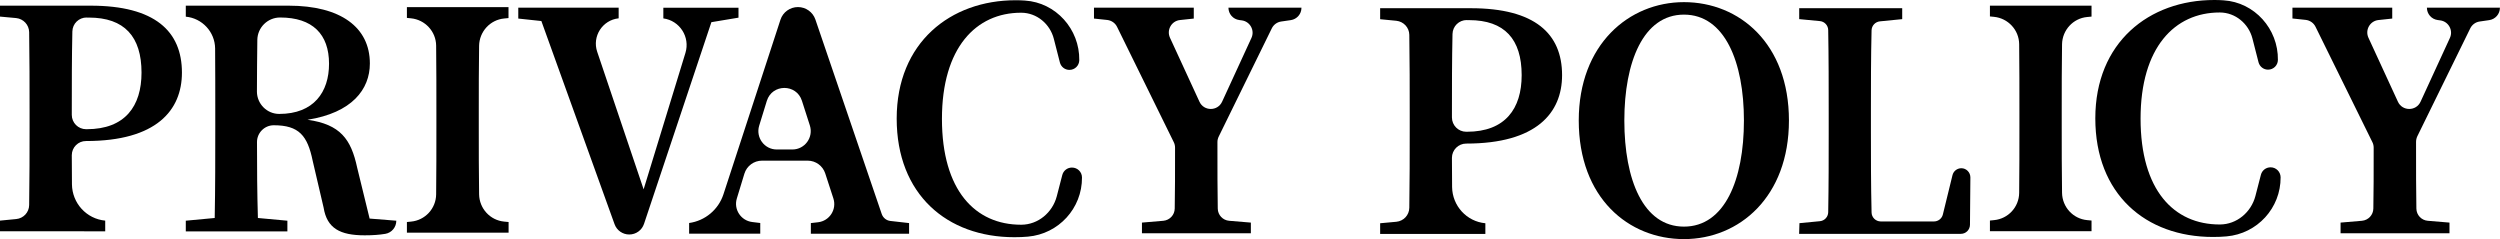
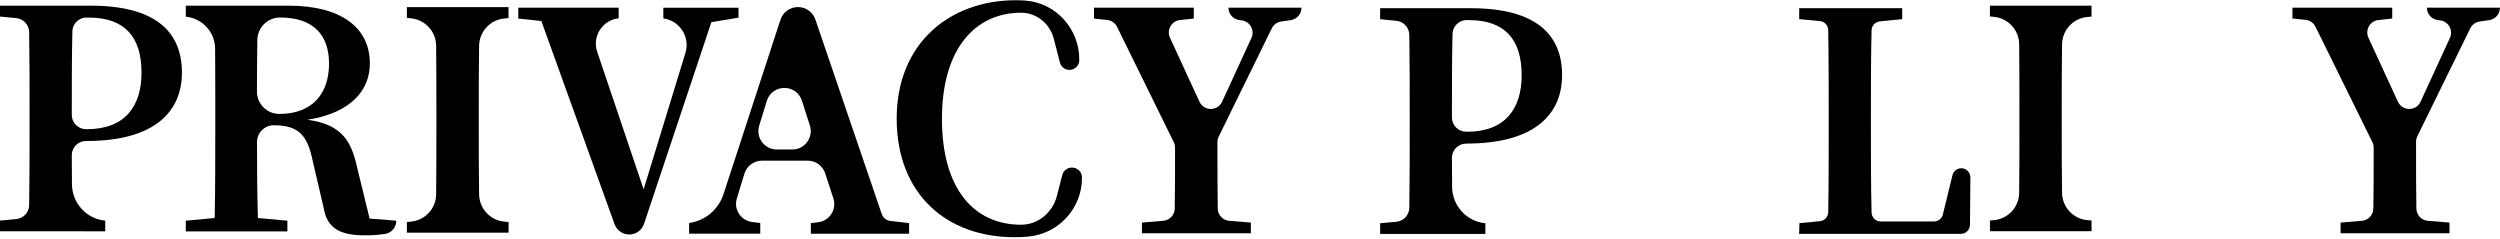
<svg xmlns="http://www.w3.org/2000/svg" version="1.1" id="レイヤー_1" x="0px" y="0px" viewBox="0 0 304.37 29.11" style="enable-background:new 0 0 304.37 29.11;" xml:space="preserve">
  <g>
    <g>
      <g>
        <path d="M148.22,17.28c0,3.6,0,5.88,0.04,8.12c0.01,0.78,0.62,1.42,1.39,1.48l2.64,0.22v1.3h-13.26v-1.3l2.6-0.22     c0.78-0.07,1.38-0.71,1.39-1.49c0.04-2.08,0.04-4.19,0.04-7.41c0-0.23-0.05-0.47-0.16-0.68L136,3.27     c-0.23-0.47-0.68-0.78-1.2-0.84l-1.61-0.17V0.93h12.15v1.33l-1.68,0.18c-1.03,0.11-1.65,1.2-1.22,2.15l3.59,7.79     c0.54,1.18,2.22,1.18,2.76,0l3.57-7.76c0.43-0.93-0.17-2.01-1.18-2.14l-0.3-0.04c-0.76-0.1-1.32-0.74-1.32-1.51v0h8.89v0.02     c0,0.75-0.55,1.39-1.3,1.5l-1.17,0.17c-0.49,0.07-0.92,0.38-1.14,0.83l-6.45,13.15C148.28,16.82,148.22,17.05,148.22,17.28z" />
-         <path d="M217.8,14.67c0,9.29-6.04,14.44-12.78,14.44c-6.74,0-12.81-5-12.81-14.44c0-9.26,6.11-14.41,12.81-14.41     C211.76,0.26,217.8,5.3,217.8,14.67z M205.02,27.59c4.96,0,7.3-5.7,7.3-12.92c0-7.11-2.33-12.89-7.3-12.89     c-4.96,0-7.26,5.78-7.26,12.89C197.76,21.89,200.06,27.59,205.02,27.59z" />
        <path d="M294.15,17.28c0,3.6,0,5.88,0.04,8.12c0.01,0.78,0.62,1.42,1.39,1.48l2.64,0.22v1.3h-13.26v-1.3l2.6-0.22     c0.78-0.07,1.38-0.71,1.39-1.49c0.04-2.08,0.04-4.19,0.04-7.41c0-0.23-0.05-0.47-0.16-0.68l-6.92-14.04     c-0.23-0.47-0.68-0.78-1.2-0.84l-1.61-0.17V0.93h12.15v1.33l-1.68,0.18c-1.03,0.11-1.65,1.2-1.22,2.15l3.59,7.79     c0.54,1.18,2.22,1.18,2.76,0l3.57-7.76c0.43-0.93-0.17-2.01-1.18-2.14l-0.3-0.04c-0.76-0.1-1.32-0.74-1.32-1.51v0h8.89v0.02     c0,0.75-0.55,1.39-1.3,1.5l-1.17,0.17c-0.49,0.07-0.92,0.38-1.14,0.83l-6.45,13.15C294.2,16.82,294.15,17.05,294.15,17.28z" />
      </g>
    </g>
    <path d="M8.74,18.9c0,1.15,0.01,2.34,0.02,3.55c0.03,2.29,1.77,4.2,4.05,4.41h0v1.3H0v-1.3l1.97-0.19c0.88-0.08,1.57-0.81,1.58-1.7   c0.05-3.17,0.05-6.38,0.05-9.63v-1.81c0-3.19,0-6.4-0.05-9.62C3.53,3.02,2.85,2.29,1.97,2.2L0,2.02V0.69h11.04   c7.81,0,11.11,3.11,11.11,8.15c0,4.59-3.11,8.33-11.67,8.33h0C9.52,17.16,8.74,17.94,8.74,18.9z M10.55,2.13   c-0.95,0-1.72,0.75-1.74,1.7c-0.07,3.19-0.07,6.44-0.07,9.71v0.45c0,0.96,0.78,1.74,1.74,1.74h0.08c4.67,0,6.67-2.81,6.67-6.89   c0-4.37-2.07-6.7-6.41-6.7H10.55z" />
-     <path d="M48.25,26.87L48.25,26.87c0,0.79-0.56,1.47-1.34,1.6c-0.73,0.12-1.51,0.18-2.51,0.18c-3,0-4.59-0.85-5-3.37l-1.33-5.7   c-0.63-3.07-1.67-4.33-4.74-4.33h0c-1.12,0-2.04,0.92-2.04,2.04c0,3.16,0.02,6.23,0.11,9.25l3.59,0.33v1.3H22.62v-1.3l3.52-0.33   c0.07-3.67,0.07-7.41,0.07-11.18v-1.81c0-2.54,0-5.09-0.02-7.65c-0.02-2.01-1.57-3.68-3.57-3.87l0,0V0.69h12.52   c6.33,0,9.89,2.63,9.89,7.04c0,3.15-2.18,6-7.59,6.85c4,0.56,5.3,2.37,6.04,5.81l1.52,6.22L48.25,26.87z M33.99,13.87   c4.22,0,6.07-2.67,6.07-6.11c0-3.59-2-5.63-5.96-5.63h0c-1.51,0-2.74,1.21-2.77,2.71c-0.03,2.04-0.04,4.12-0.05,6.32   C31.29,12.65,32.5,13.87,33.99,13.87C33.99,13.87,33.99,13.87,33.99,13.87z" />
+     <path d="M48.25,26.87L48.25,26.87c0,0.79-0.56,1.47-1.34,1.6c-0.73,0.12-1.51,0.18-2.51,0.18c-3,0-4.59-0.85-5-3.37l-1.33-5.7   c-0.63-3.07-1.67-4.33-4.74-4.33c-1.12,0-2.04,0.92-2.04,2.04c0,3.16,0.02,6.23,0.11,9.25l3.59,0.33v1.3H22.62v-1.3l3.52-0.33   c0.07-3.67,0.07-7.41,0.07-11.18v-1.81c0-2.54,0-5.09-0.02-7.65c-0.02-2.01-1.57-3.68-3.57-3.87l0,0V0.69h12.52   c6.33,0,9.89,2.63,9.89,7.04c0,3.15-2.18,6-7.59,6.85c4,0.56,5.3,2.37,6.04,5.81l1.52,6.22L48.25,26.87z M33.99,13.87   c4.22,0,6.07-2.67,6.07-6.11c0-3.59-2-5.63-5.96-5.63h0c-1.51,0-2.74,1.21-2.77,2.71c-0.03,2.04-0.04,4.12-0.05,6.32   C31.29,12.65,32.5,13.87,33.99,13.87C33.99,13.87,33.99,13.87,33.99,13.87z" />
    <path d="M61.39,2.25c-1.72,0.16-3.03,1.6-3.06,3.32c-0.04,2.69-0.04,5.4-0.04,8.14v1.81c0,2.69,0,5.43,0.04,8.14   c0.03,1.73,1.34,3.16,3.06,3.32l0.53,0.05v1.3H49.54v-1.3l0.5-0.05c1.72-0.16,3.04-1.59,3.06-3.31c0.03-2.69,0.03-5.41,0.03-8.16   v-1.81c0-2.7,0-5.43-0.03-8.15c-0.02-1.72-1.35-3.15-3.06-3.32l-0.5-0.05V0.87h12.37V2.2L61.39,2.25z" />
    <path d="M89.91,2.15l-3.3,0.55l-8.2,24.55c-0.26,0.78-0.98,1.3-1.8,1.3l0,0c-0.8,0-1.52-0.5-1.79-1.26L65.91,2.56l-2.81-0.3V0.93   h12.22v1.3l0,0c-1.98,0.21-3.25,2.2-2.61,4.08l5.65,16.74l5.09-16.61c0.59-1.93-0.69-3.93-2.69-4.2v0v-1.3h9.15V2.15z" />
    <path d="M110.68,27.16v1.3H98.72v-1.3l0.87-0.1c1.41-0.16,2.31-1.57,1.87-2.91l-0.99-3.04c-0.3-0.92-1.16-1.55-2.13-1.55h-5.57   c-0.98,0-1.85,0.64-2.14,1.58l-0.92,3.02c-0.41,1.33,0.49,2.7,1.87,2.87l0.98,0.12v1.3H83.9v-1.3l0,0c1.95-0.27,3.57-1.63,4.18-3.5   l6.94-21.25c0.3-0.92,1.16-1.54,2.13-1.54l0,0c0.96,0,1.81,0.61,2.12,1.51l8.08,23.69c0.16,0.46,0.57,0.79,1.05,0.84L110.68,27.16z    M98.6,15.28l-0.97-3.02c-0.67-2.08-3.62-2.07-4.27,0.02l-0.93,3.02c-0.44,1.44,0.63,2.9,2.14,2.9h1.9   C97.98,18.2,99.06,16.73,98.6,15.28z" />
    <path d="M131.73,21.61c0.02,3.75-2.84,6.87-6.58,7.2c-0.53,0.05-1.08,0.07-1.65,0.07c-8.22,0-14.33-5.22-14.33-14.44   c0-9.26,6.55-14.41,14.48-14.41c0.39,0,0.77,0.01,1.14,0.04c3.77,0.24,6.66,3.48,6.61,7.26v0c-0.01,0.66-0.54,1.18-1.2,1.18h0   c-0.55,0-1.02-0.37-1.16-0.9l-0.74-2.89c-0.47-1.82-2.08-3.16-3.95-3.17c-0.01,0-0.02,0-0.04,0c-5.48,0-9.63,4.26-9.63,12.92   c0,8.74,4.07,12.89,9.63,12.89c0.01,0,0.03,0,0.04,0c2.04-0.01,3.79-1.48,4.31-3.46l0.67-2.59c0.14-0.54,0.62-0.91,1.18-0.91l0,0   C131.19,20.4,131.73,20.94,131.73,21.61L131.73,21.61z" />
    <path d="M239.89,21.6l-0.05,5.77c-0.01,0.61-0.5,1.1-1.11,1.1h-19.69l0.04-1.3l2.49-0.24c0.56-0.05,1-0.52,1.01-1.09   c0.06-3.33,0.06-6.63,0.06-9.52v-2.48c0-3.37,0-6.78-0.06-10.18c-0.01-0.57-0.45-1.04-1.01-1.09l-2.52-0.24V1h12.54v1.33   l-2.72,0.27c-0.56,0.06-0.99,0.52-1.01,1.08c-0.08,3.34-0.08,6.7-0.08,9.87v2.48c0,3.11,0,6.46,0.08,9.84   c0.01,0.6,0.51,1.09,1.12,1.09h6.48c0.51,0,0.96-0.35,1.08-0.85l1.17-4.78c0.12-0.5,0.57-0.85,1.08-0.85h0   C239.39,20.48,239.89,20.98,239.89,21.6z" />
    <path d="M254.11,2.07c-1.72,0.16-3.03,1.6-3.06,3.32c-0.04,2.69-0.04,5.4-0.04,8.14v1.81c0,2.69,0,5.43,0.04,8.14   c0.03,1.73,1.34,3.16,3.06,3.32l0.53,0.05v1.3h-12.37v-1.3l0.5-0.05c1.72-0.16,3.04-1.59,3.06-3.31c0.03-2.69,0.03-5.41,0.03-8.16   v-1.81c0-2.7,0-5.43-0.03-8.15c-0.02-1.72-1.35-3.15-3.06-3.32l-0.5-0.05V0.69h12.37v1.33L254.11,2.07z" />
    <path d="M176.77,19.22c0,1.15,0.01,2.34,0.02,3.55c0.03,2.29,1.77,4.2,4.05,4.41l0,0v1.3h-12.81v-1.3L170,27   c0.88-0.08,1.57-0.81,1.58-1.7c0.05-3.17,0.05-6.38,0.05-9.63v-1.81c0-3.19,0-6.4-0.05-9.62c-0.01-0.89-0.7-1.62-1.58-1.71   l-1.97-0.19V1h11.04c7.81,0,11.11,3.11,11.11,8.15c0,4.59-3.11,8.33-11.67,8.33l0,0C177.55,17.48,176.77,18.26,176.77,19.22z    M178.58,2.44c-0.95,0-1.72,0.75-1.74,1.7c-0.07,3.19-0.07,6.44-0.07,9.71v0.45c0,0.96,0.78,1.74,1.74,1.74h0.08   c4.67,0,6.67-2.81,6.67-6.89c0-4.37-2.07-6.7-6.41-6.7H178.58z" />
-     <path d="M277.66,21.58c0.02,3.75-2.84,6.87-6.58,7.2c-0.53,0.05-1.08,0.07-1.65,0.07c-8.22,0-14.33-5.22-14.33-14.44   C255.1,5.15,261.65,0,269.58,0c0.39,0,0.77,0.01,1.14,0.04c3.77,0.24,6.66,3.48,6.61,7.26v0c-0.01,0.66-0.54,1.18-1.2,1.18l0,0   c-0.55,0-1.02-0.37-1.16-0.9l-0.74-2.89c-0.47-1.82-2.08-3.16-3.95-3.17c-0.01,0-0.02,0-0.04,0c-5.48,0-9.63,4.26-9.63,12.92   c0,8.74,4.07,12.89,9.63,12.89c0.01,0,0.03,0,0.04,0c2.04-0.01,3.79-1.48,4.31-3.46l0.67-2.59c0.14-0.54,0.62-0.91,1.18-0.91l0,0   C277.11,20.37,277.65,20.91,277.66,21.58L277.66,21.58z" />
  </g>
</svg>